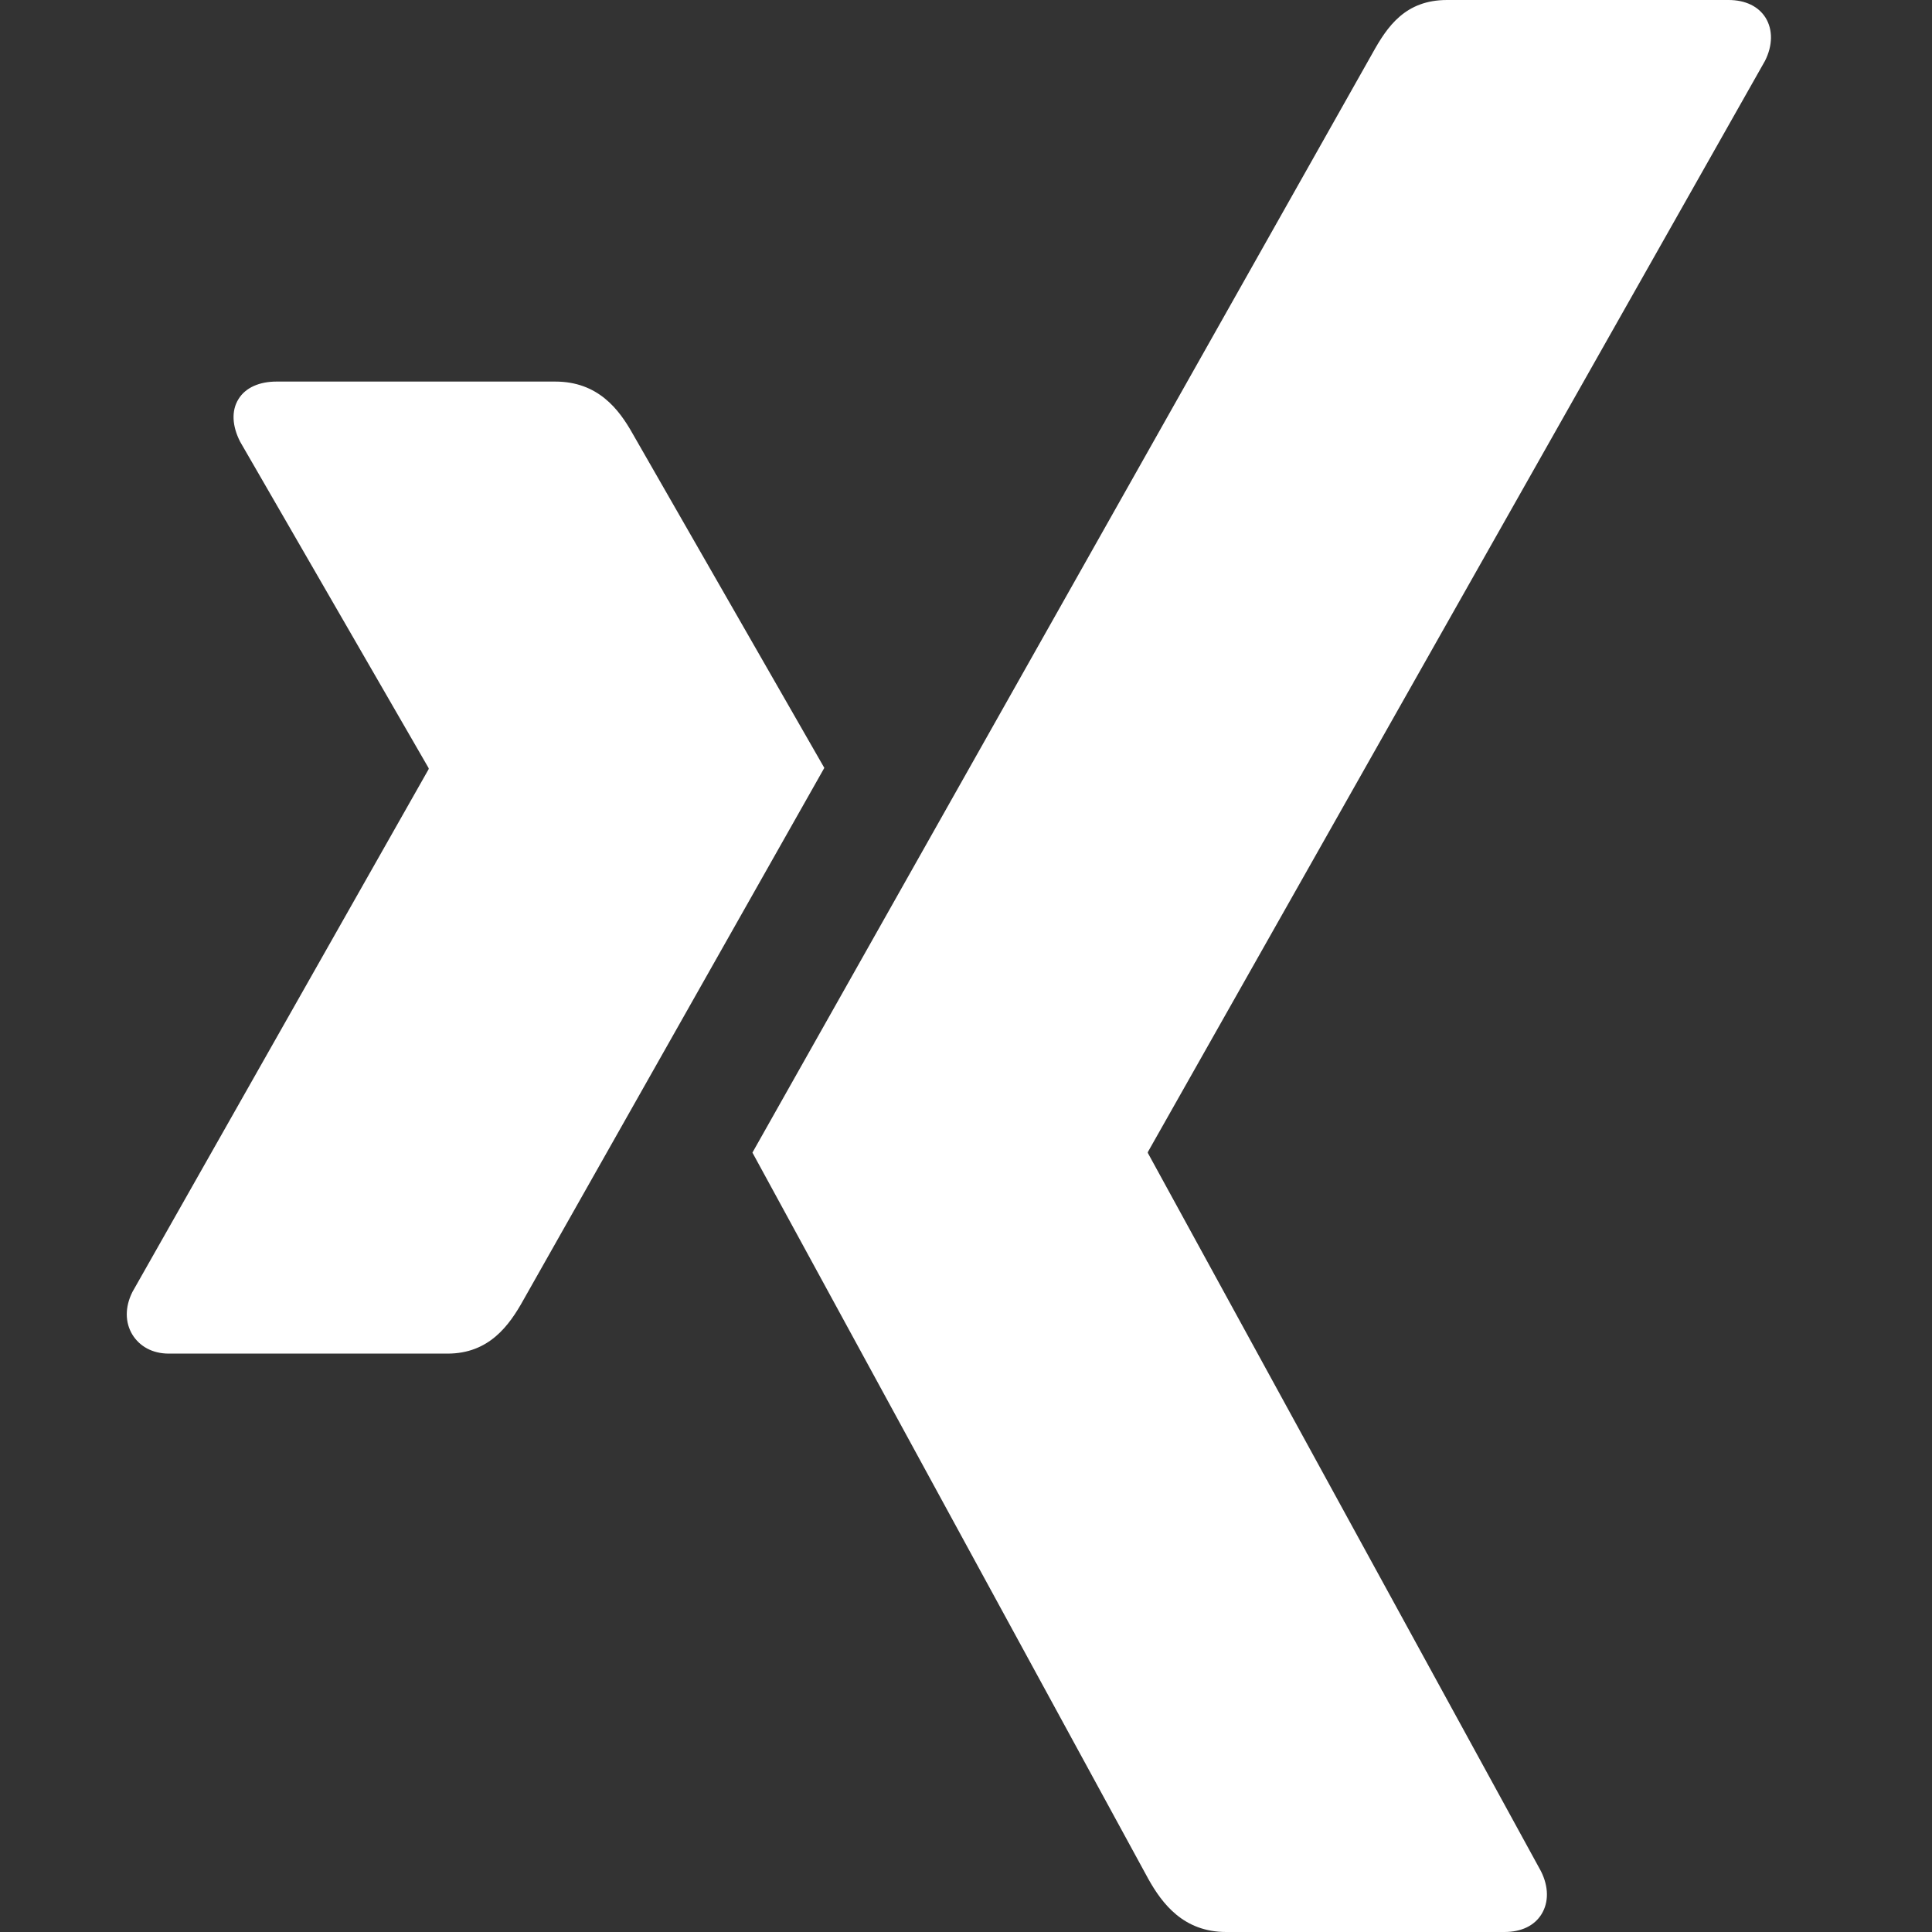
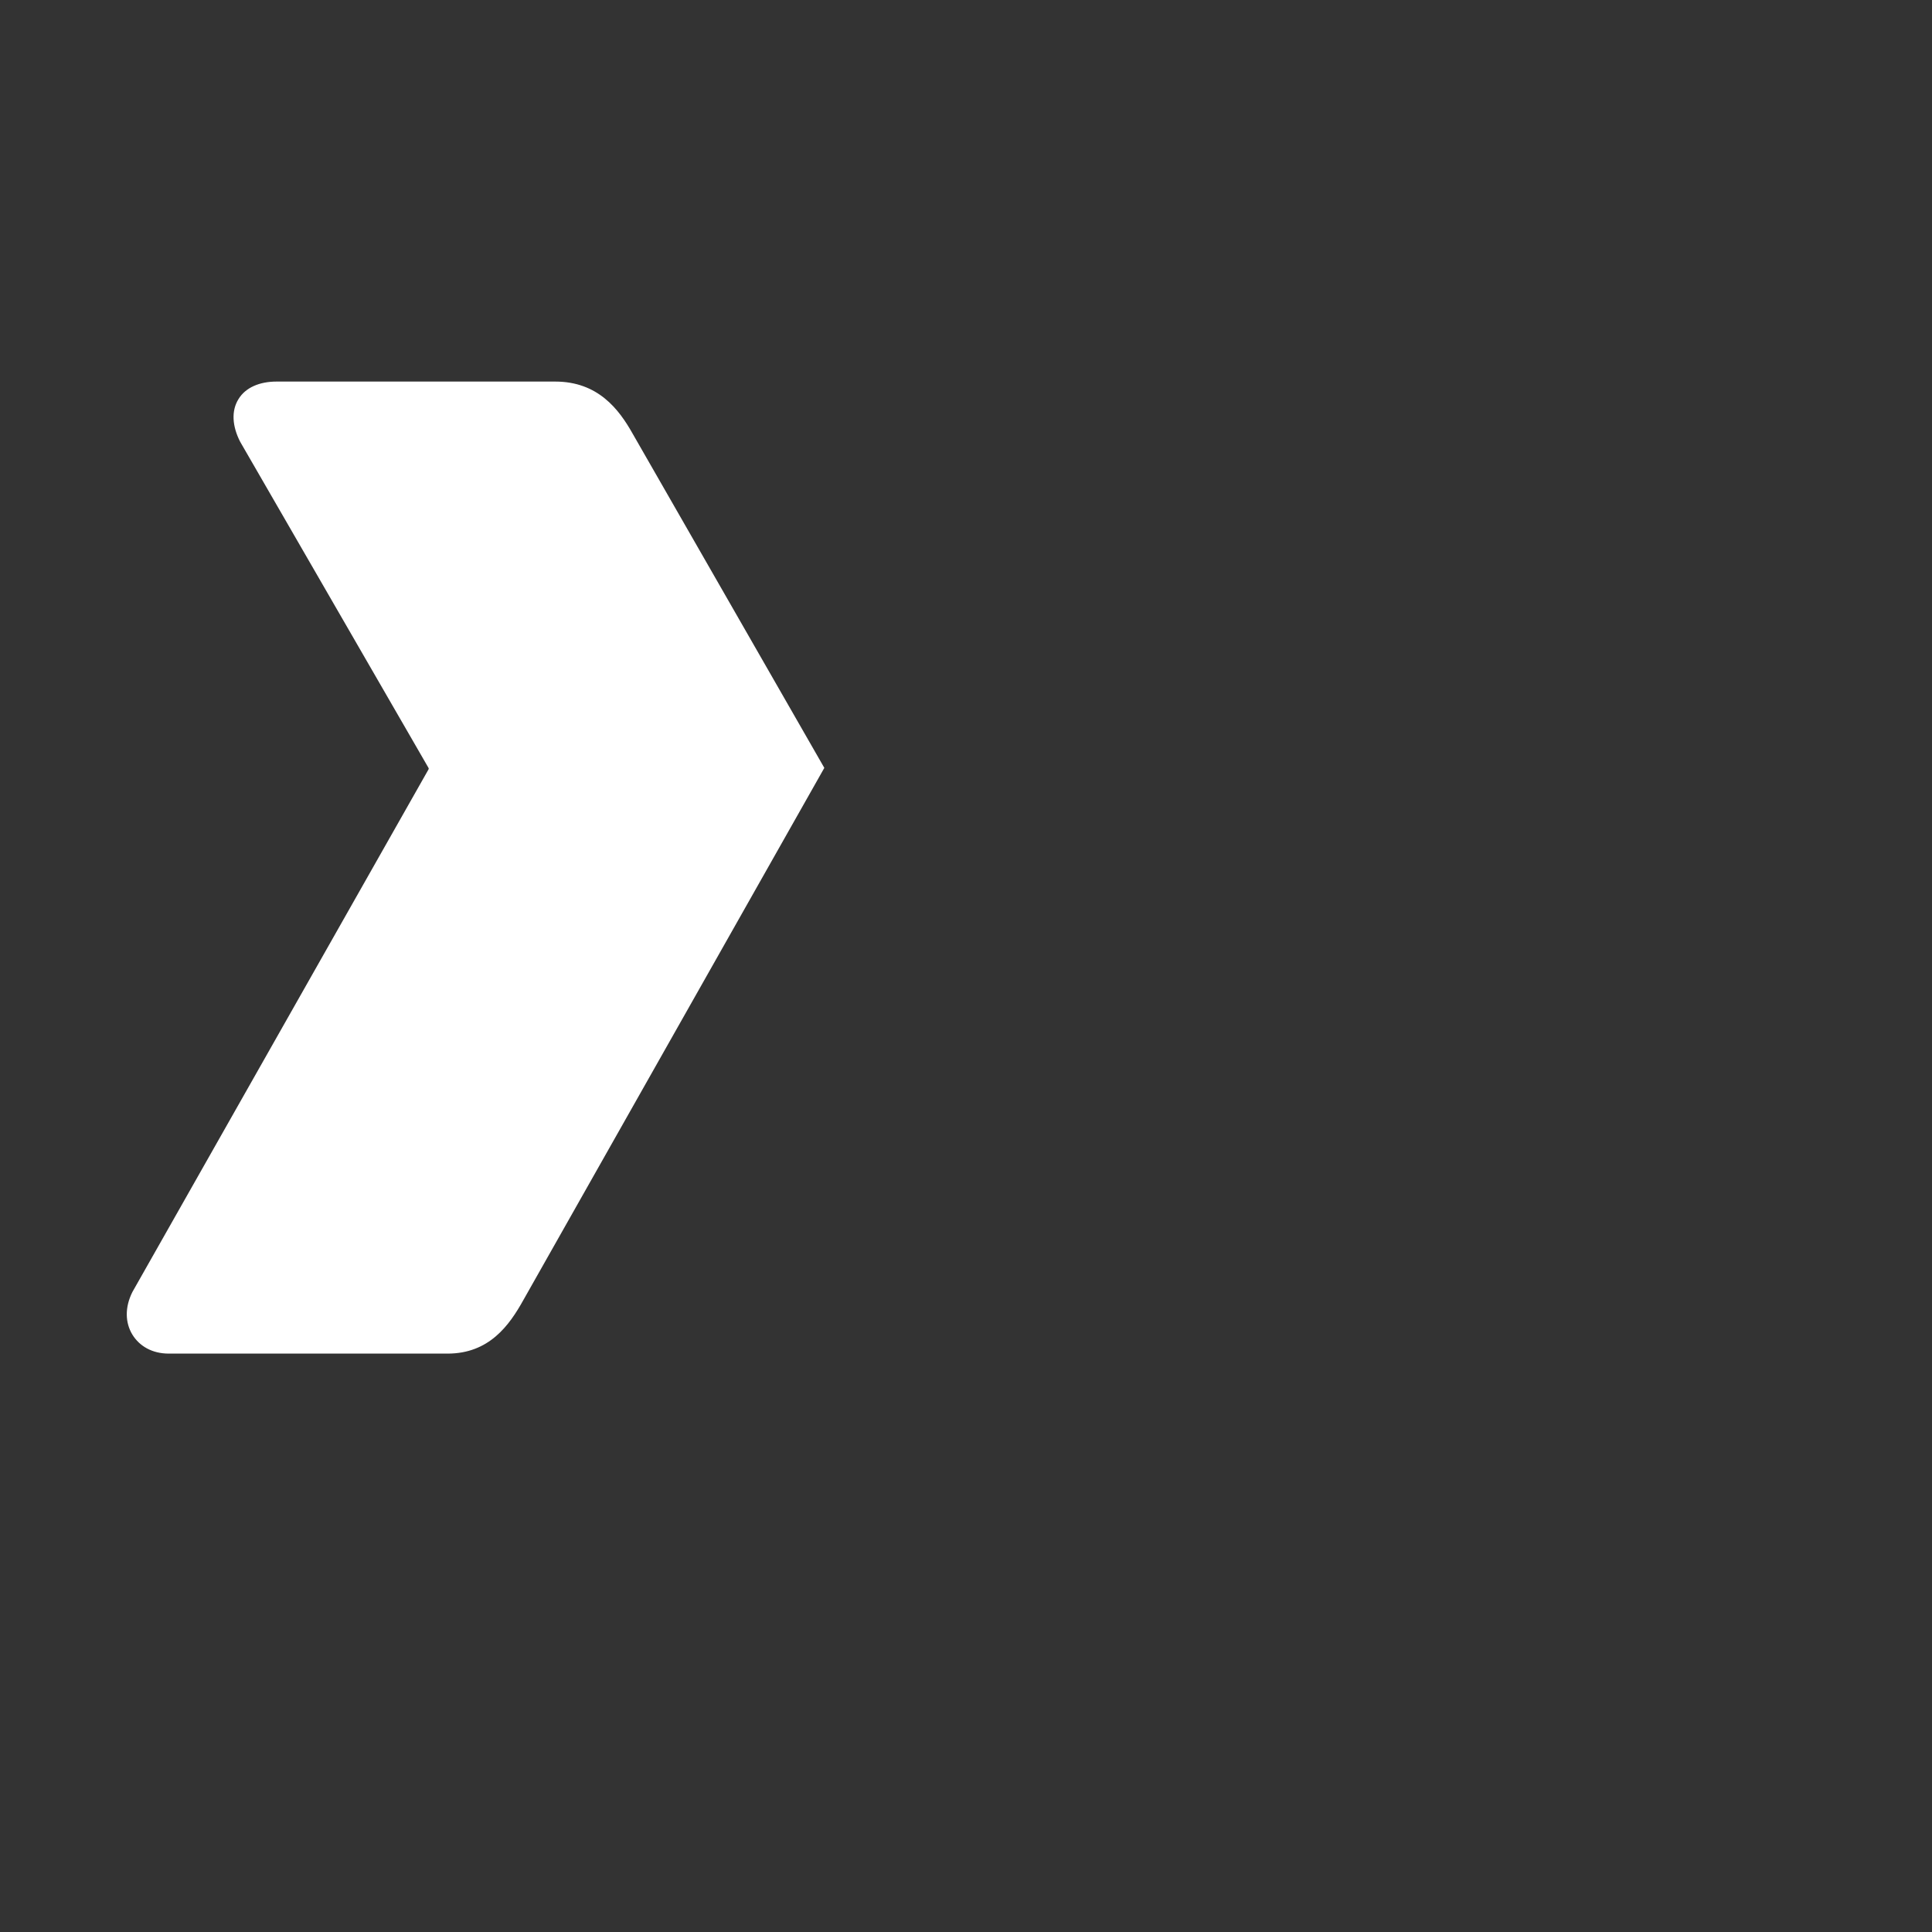
<svg xmlns="http://www.w3.org/2000/svg" width="24px" height="24px" viewBox="0 0 24 24" version="1.1">
  <rect x="0" y="0" width="24" height="24" fill="#333333" stroke="none" />
  <title>element/icon/social/xing/on-dark-background/default</title>
  <g id="element/icon/social/xing/on-dark-background/default" stroke="none" stroke-width="1" fill="none" fill-rule="evenodd">
    <g id="xing-icon" transform="translate(1.575, 0)" fill="#FFFFFF">
      <path d="M1.86,4.74 C1.651,4.74 1.476,4.813 1.388,4.957 C1.296,5.104 1.31,5.295 1.408,5.487 L3.748,9.539 C3.752,9.546 3.752,9.551 3.748,9.558 L0.07,16.049 C-0.026,16.24 -0.021,16.431 0.07,16.58 C0.158,16.722 0.314,16.815 0.523,16.815 L3.984,16.815 C4.501,16.815 4.751,16.466 4.928,16.147 C4.928,16.147 8.525,9.786 8.665,9.539 C8.651,9.516 6.285,5.389 6.285,5.389 C6.113,5.082 5.852,4.74 5.322,4.74 L1.86,4.74 L1.86,4.74 Z" id="Path" />
-       <path d="M16.401,0 C15.884,0 15.66,0.326 15.475,0.66 C15.475,0.66 8.018,13.884 7.772,14.318 C7.785,14.341 12.69,23.341 12.69,23.341 C12.862,23.648 13.127,24 13.657,24 L17.114,24 C17.323,24 17.486,23.922 17.574,23.779 C17.666,23.631 17.664,23.436 17.567,23.244 L12.687,14.328 C12.682,14.322 12.682,14.313 12.687,14.306 L20.351,0.755 C20.447,0.564 20.449,0.369 20.358,0.221 C20.27,0.079 20.106,8.72945666e-15 19.898,8.72945666e-15 L16.401,8.72945666e-15 L16.401,8.72945666e-15 L16.401,8.72945666e-15 L16.401,0 Z" id="Path" />
    </g>
  </g>
</svg>